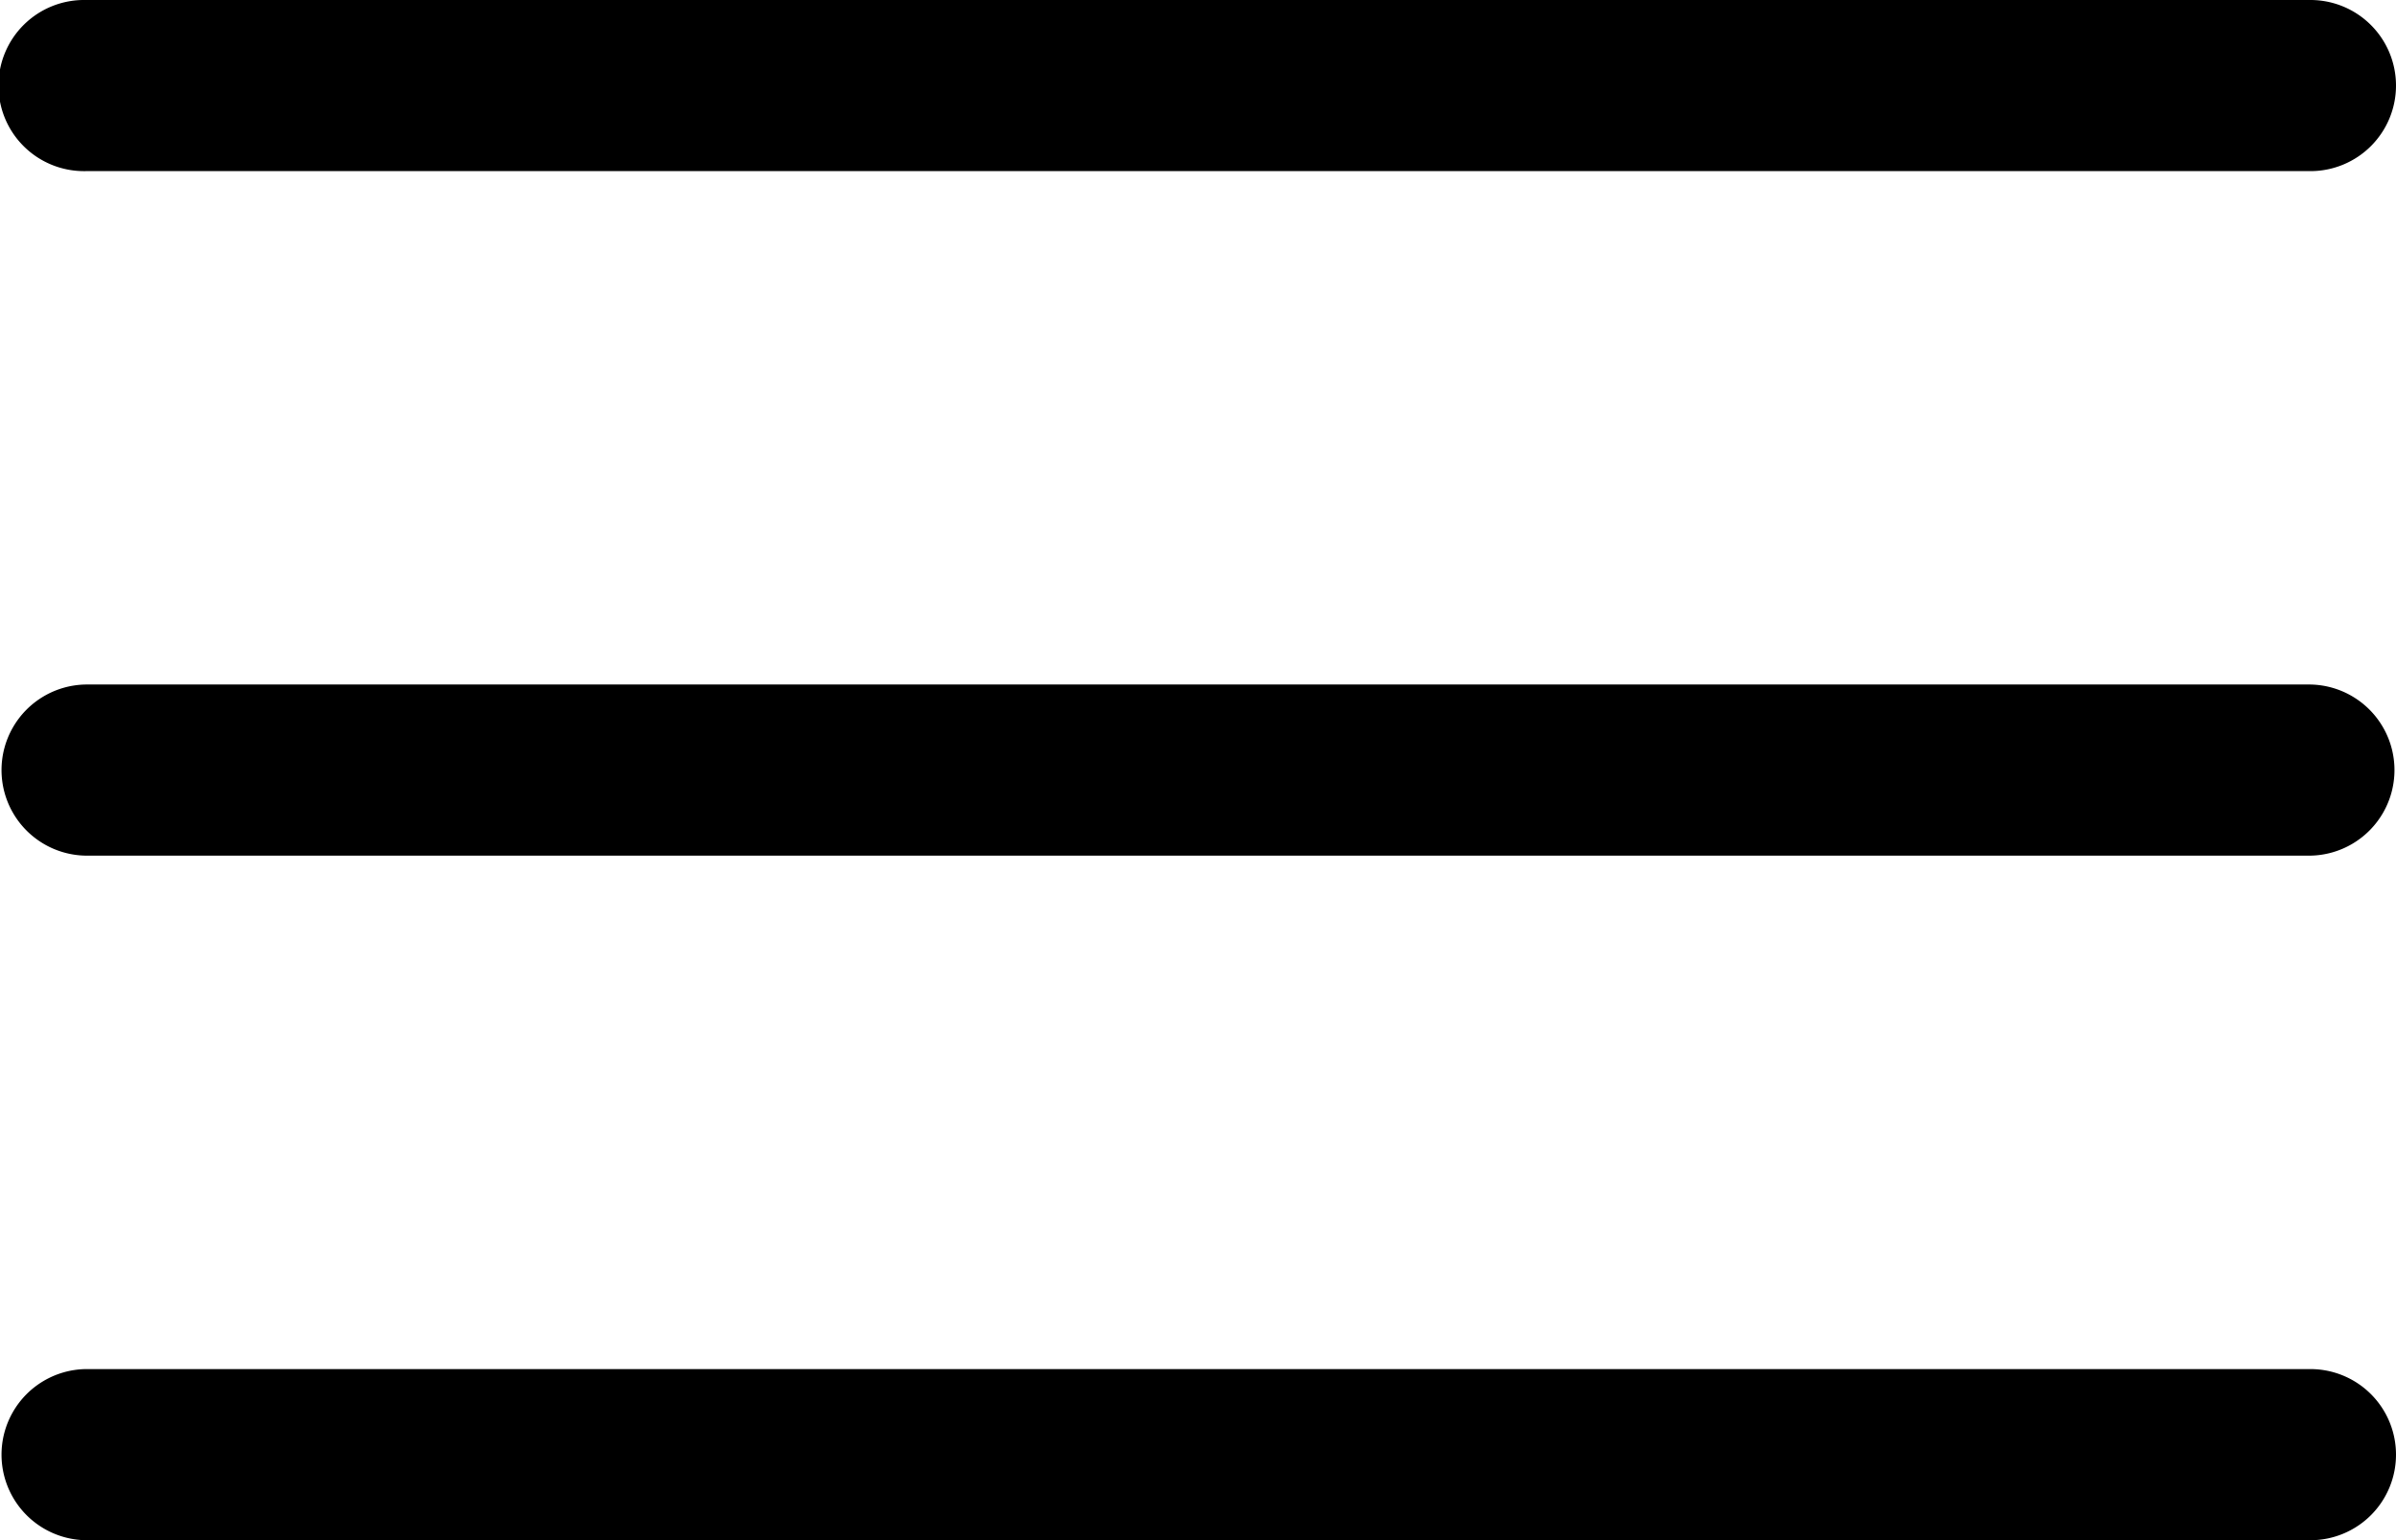
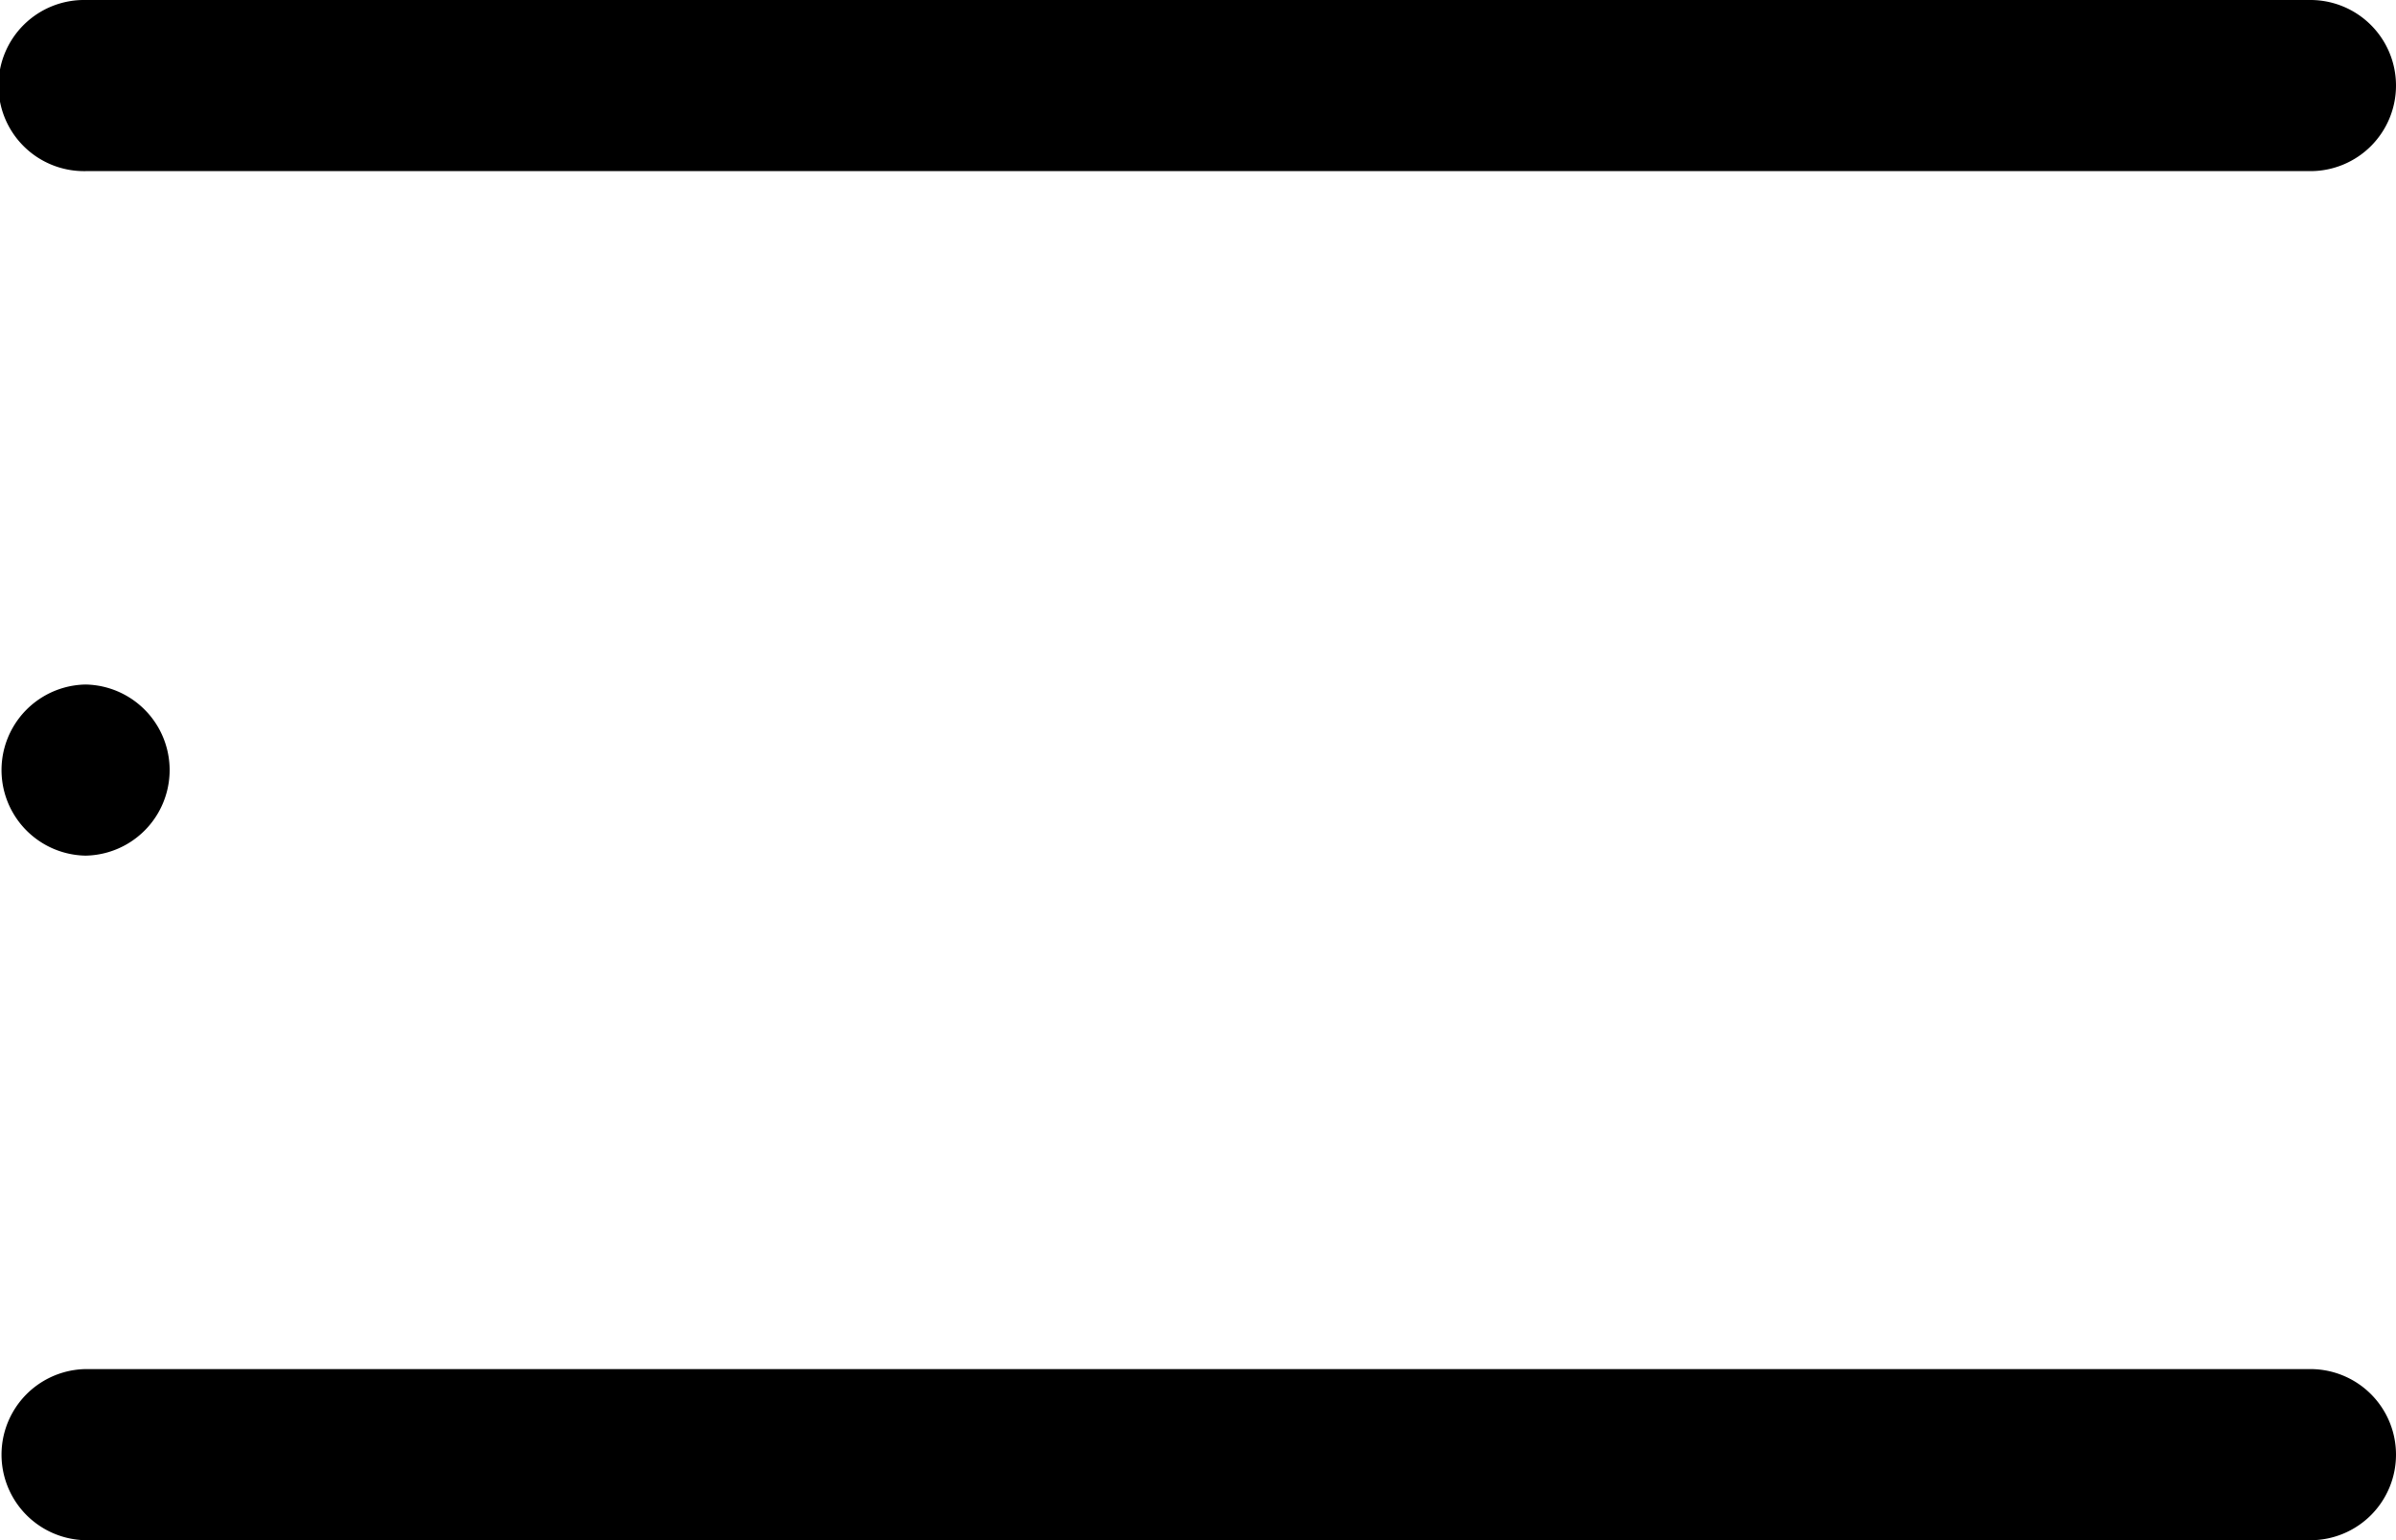
<svg xmlns="http://www.w3.org/2000/svg" width="88.02" height="56.584" viewBox="0 0 88.02 56.584">
-   <path id="Menu" d="M92.876,59.436H11.144a3.144,3.144,0,0,1,0-6.287H92.876a3.144,3.144,0,0,1,0,6.287Zm3.144,22A3.143,3.143,0,0,0,92.876,78.3H11.144a3.144,3.144,0,0,0,0,6.287H92.876A3.143,3.143,0,0,0,96.02,81.441Zm0-50.3A3.143,3.143,0,0,0,92.876,28H11.144a3.144,3.144,0,1,0,0,6.287H92.876A3.143,3.143,0,0,0,96.02,31.144Z" transform="translate(-8 -28)" />
+   <path id="Menu" d="M92.876,59.436H11.144a3.144,3.144,0,0,1,0-6.287a3.144,3.144,0,0,1,0,6.287Zm3.144,22A3.143,3.143,0,0,0,92.876,78.3H11.144a3.144,3.144,0,0,0,0,6.287H92.876A3.143,3.143,0,0,0,96.02,81.441Zm0-50.3A3.143,3.143,0,0,0,92.876,28H11.144a3.144,3.144,0,1,0,0,6.287H92.876A3.143,3.143,0,0,0,96.02,31.144Z" transform="translate(-8 -28)" />
</svg>